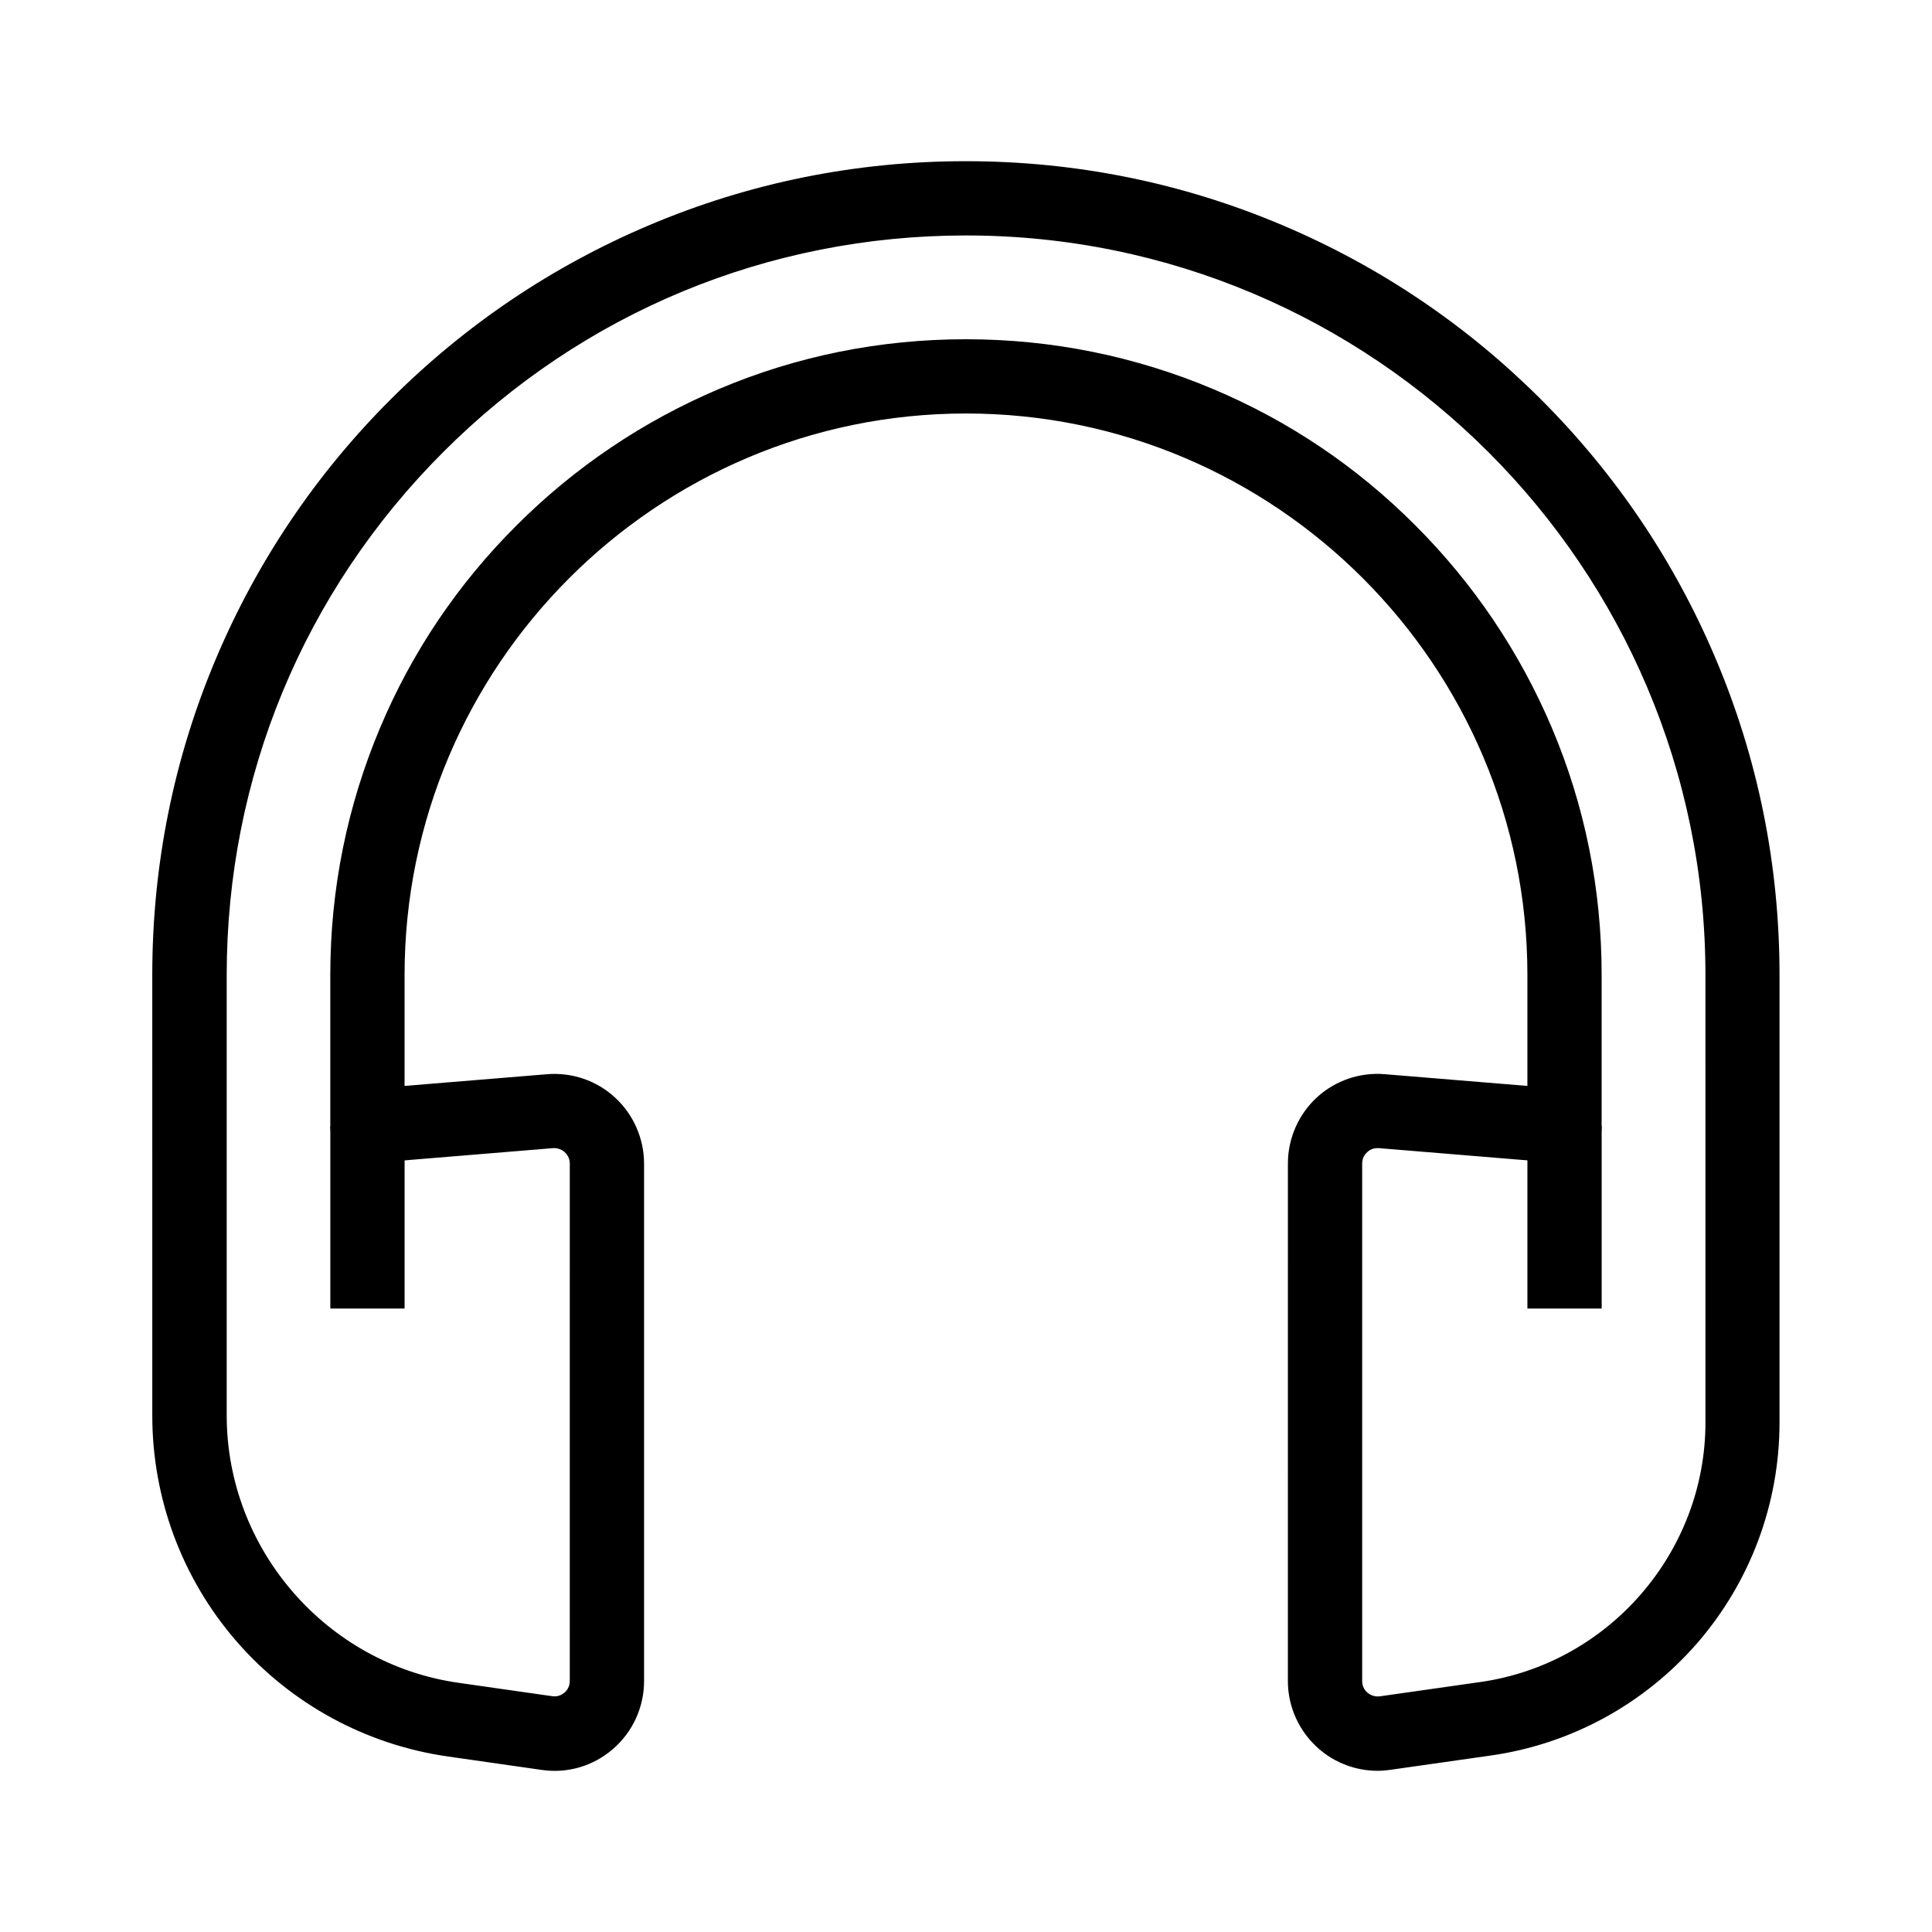
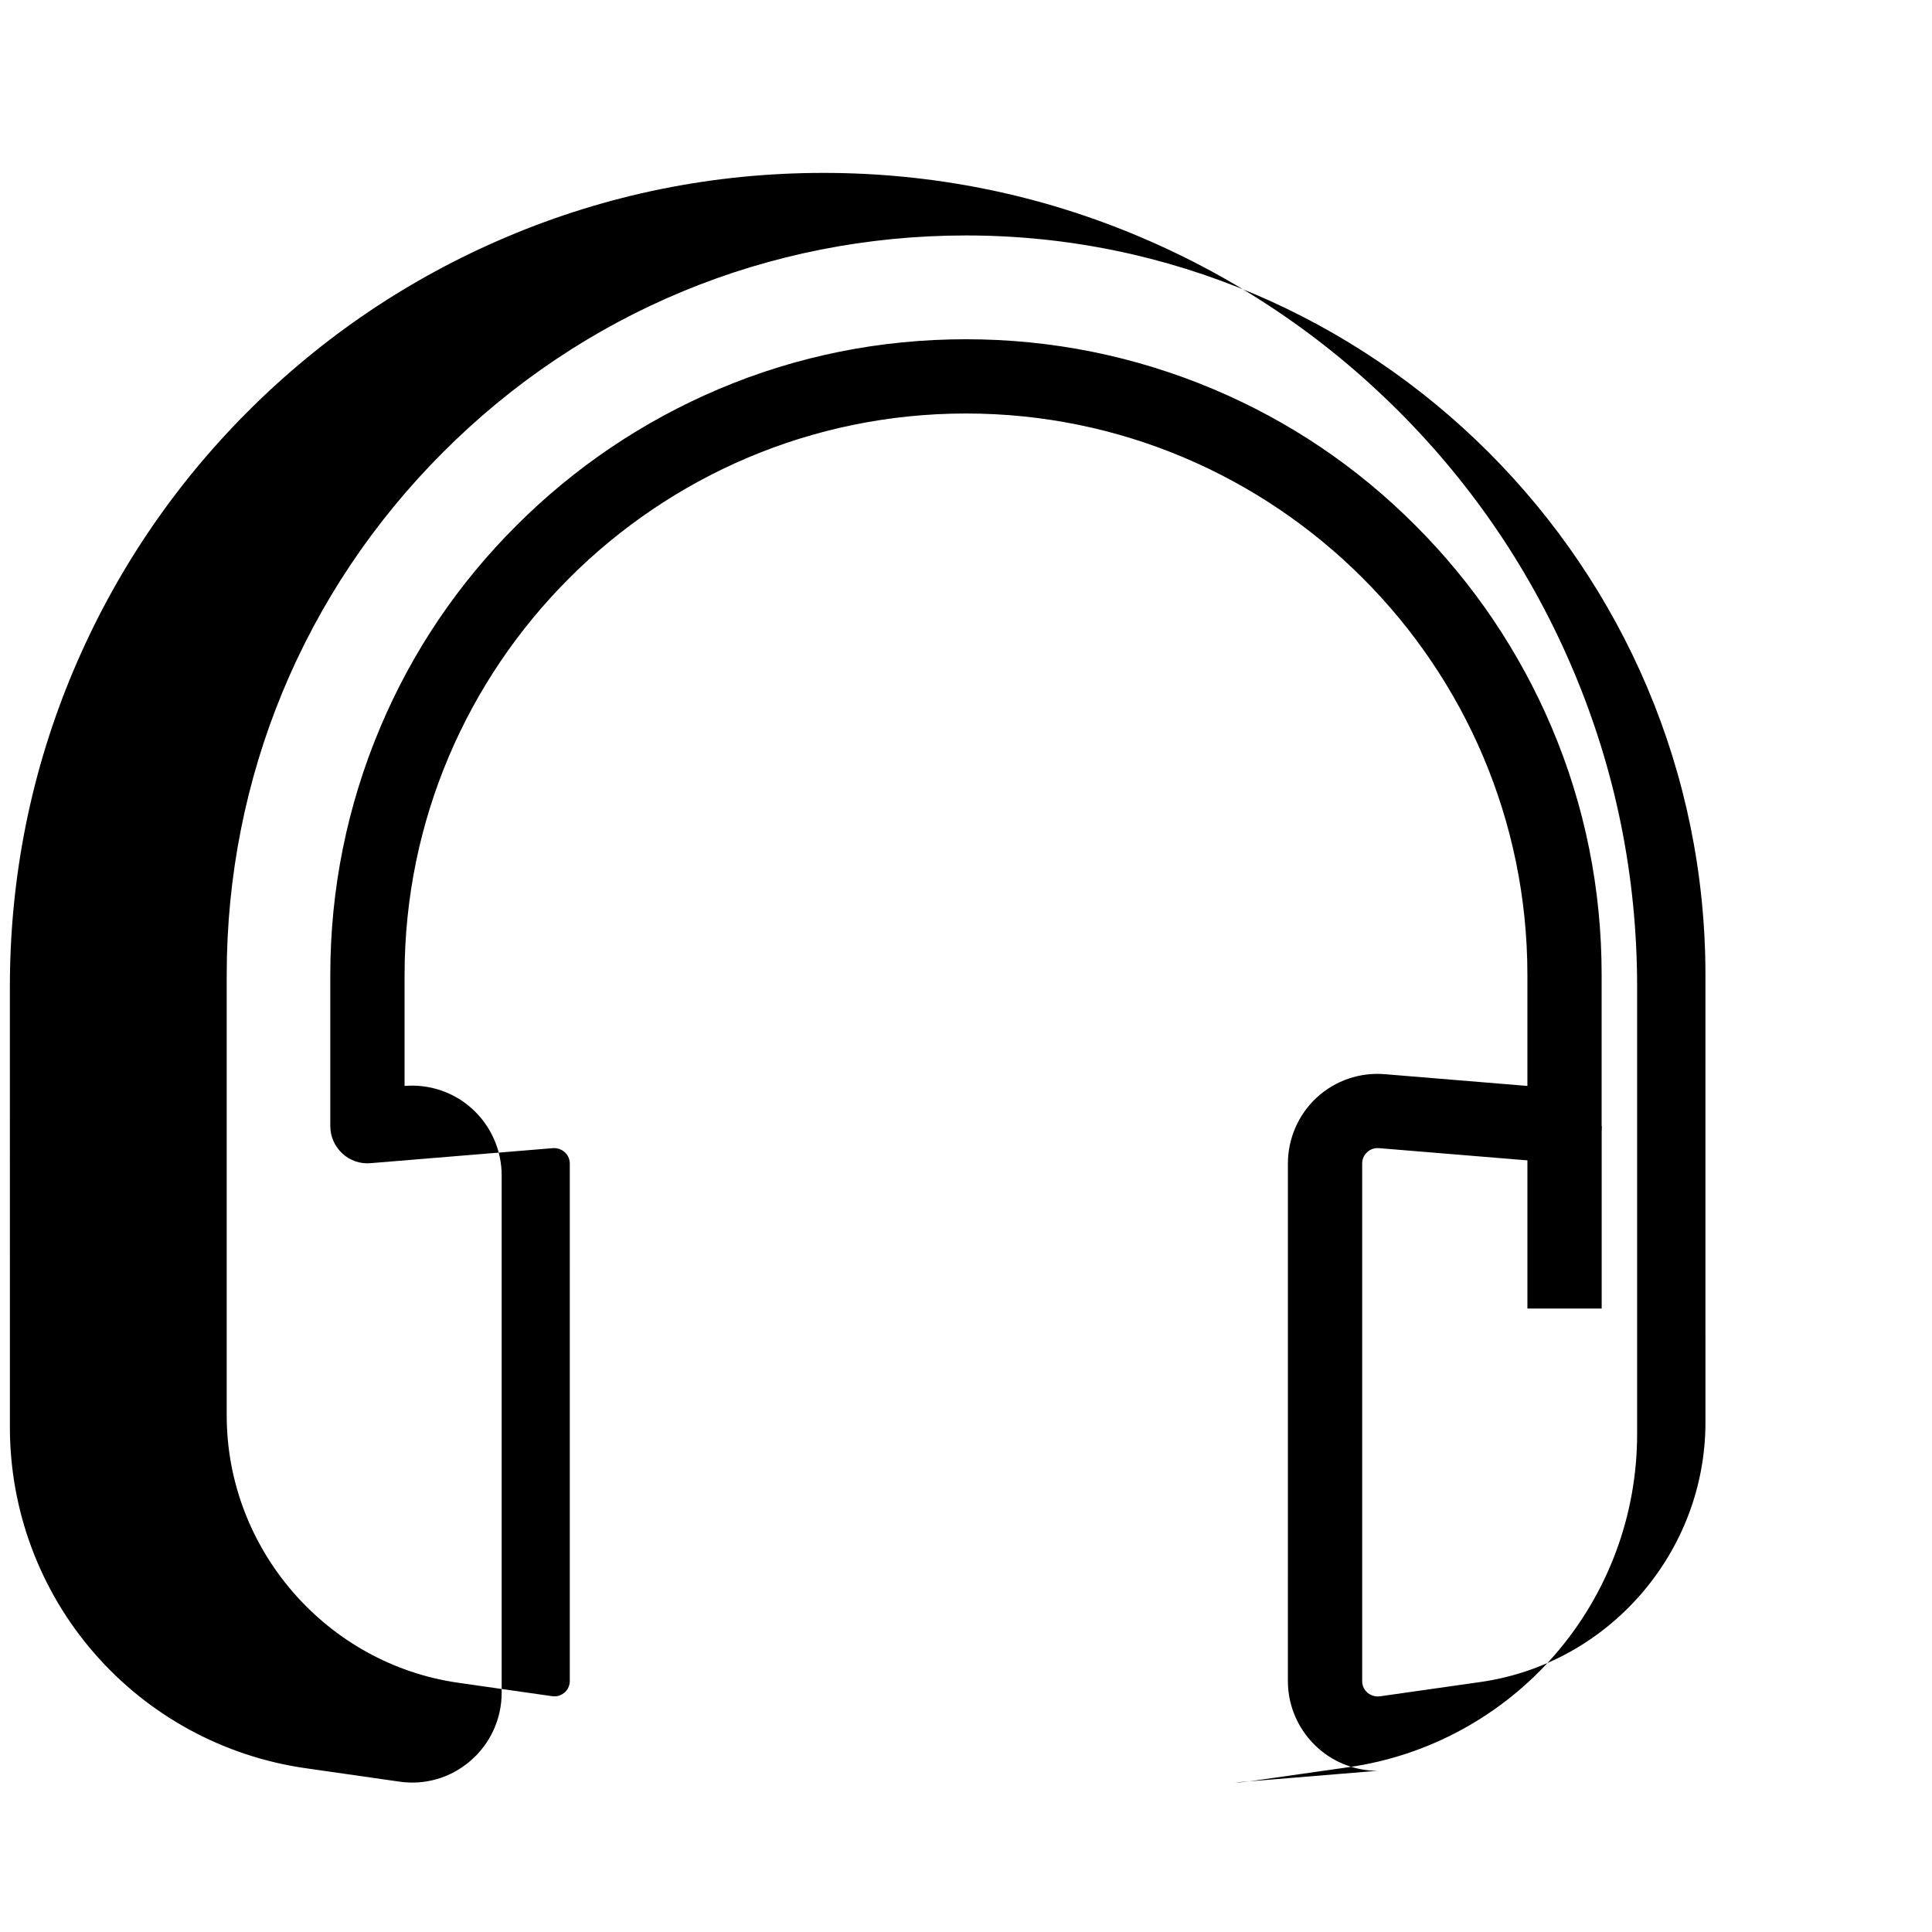
<svg xmlns="http://www.w3.org/2000/svg" fill="#000000" width="800px" height="800px" version="1.1" viewBox="144 144 512 512">
  <g>
-     <path d="m509.07 613.28c-5.707 0-11.266-2.066-15.598-5.856-5.164-4.527-8.168-11.02-8.168-17.91l0.004-137.17c0-6.641 2.805-13.039 7.676-17.516 4.871-4.477 11.465-6.742 18.105-6.148l37.688 3.102v-29.422c0-82.016-66.766-148.78-148.78-148.78s-148.78 66.766-148.78 148.78v29.422l37.738-3.102c6.594-0.543 13.188 1.672 18.055 6.199 4.871 4.477 7.676 10.875 7.676 17.516v137.12c0 6.887-3 13.48-8.266 18.008-5.215 4.527-12.102 6.543-18.941 5.512l-24.746-3.543c-21.746-3.102-41.625-13.922-56.039-30.504-14.414-16.582-22.336-37.836-22.336-59.828l-0.004-116.8c0-29.078 5.656-57.316 16.926-83.934 10.875-25.684 26.422-48.758 46.199-68.535 19.777-19.777 42.852-35.324 68.535-46.199 26.566-11.266 54.809-16.973 83.934-16.973s57.367 5.707 83.934 16.973c25.684 10.875 48.758 26.422 68.535 46.199 19.777 19.777 35.324 42.852 46.199 68.535 11.266 26.566 16.973 54.809 16.973 83.934v118.62c0 21.5-7.723 42.215-21.797 58.449-14.07 16.188-33.504 26.812-54.809 29.816l-26.617 3.789c-1.027 0.148-2.16 0.246-3.293 0.246zm0-165.02c-1.379 0-2.312 0.641-2.754 1.082-0.492 0.441-1.328 1.426-1.328 3v137.17c0 1.625 0.887 2.609 1.379 3.051 0.543 0.441 1.672 1.18 3.297 0.984l26.617-3.789c34.047-4.82 59.68-34.391 59.68-68.781l-0.004-118.62c0-108.04-87.922-195.96-195.96-195.96-52.348 0-101.55 20.367-138.55 57.418-37 37-57.367 86.246-57.367 138.55v116.75c0 35.426 26.422 65.879 61.449 70.848l24.797 3.543c1.625 0.246 2.707-0.492 3.246-0.934 0.543-0.441 1.426-1.477 1.426-3.102l0.004-137.12c0-1.523-0.836-2.559-1.328-3-0.492-0.441-1.574-1.18-3.102-1.082l-48.363 3.984c-2.754 0.246-5.461-0.688-7.477-2.559s-3.199-4.477-3.199-7.231v-40.098c0-22.73 4.477-44.82 13.234-65.582 8.461-20.074 20.613-38.082 36.113-53.531 15.449-15.449 33.504-27.602 53.531-36.113 20.762-8.809 42.852-13.234 65.582-13.234 22.73 0 44.82 4.477 65.582 13.234 20.074 8.461 38.082 20.613 53.531 36.113 15.449 15.449 27.602 33.504 36.113 53.531 8.809 20.762 13.234 42.852 13.234 65.582v40.098c0 2.754-1.133 5.363-3.199 7.231-2.016 1.871-4.723 2.805-7.477 2.559l-48.363-3.984h-0.344z" />
-     <path d="m231.54 442.46h19.68v48.316h-19.68z" />
+     <path d="m509.07 613.28c-5.707 0-11.266-2.066-15.598-5.856-5.164-4.527-8.168-11.02-8.168-17.91l0.004-137.17c0-6.641 2.805-13.039 7.676-17.516 4.871-4.477 11.465-6.742 18.105-6.148l37.688 3.102v-29.422c0-82.016-66.766-148.78-148.78-148.78s-148.78 66.766-148.78 148.78v29.422c6.594-0.543 13.188 1.672 18.055 6.199 4.871 4.477 7.676 10.875 7.676 17.516v137.12c0 6.887-3 13.48-8.266 18.008-5.215 4.527-12.102 6.543-18.941 5.512l-24.746-3.543c-21.746-3.102-41.625-13.922-56.039-30.504-14.414-16.582-22.336-37.836-22.336-59.828l-0.004-116.8c0-29.078 5.656-57.316 16.926-83.934 10.875-25.684 26.422-48.758 46.199-68.535 19.777-19.777 42.852-35.324 68.535-46.199 26.566-11.266 54.809-16.973 83.934-16.973s57.367 5.707 83.934 16.973c25.684 10.875 48.758 26.422 68.535 46.199 19.777 19.777 35.324 42.852 46.199 68.535 11.266 26.566 16.973 54.809 16.973 83.934v118.62c0 21.5-7.723 42.215-21.797 58.449-14.07 16.188-33.504 26.812-54.809 29.816l-26.617 3.789c-1.027 0.148-2.16 0.246-3.293 0.246zm0-165.02c-1.379 0-2.312 0.641-2.754 1.082-0.492 0.441-1.328 1.426-1.328 3v137.17c0 1.625 0.887 2.609 1.379 3.051 0.543 0.441 1.672 1.18 3.297 0.984l26.617-3.789c34.047-4.82 59.68-34.391 59.68-68.781l-0.004-118.62c0-108.04-87.922-195.96-195.96-195.96-52.348 0-101.55 20.367-138.55 57.418-37 37-57.367 86.246-57.367 138.55v116.75c0 35.426 26.422 65.879 61.449 70.848l24.797 3.543c1.625 0.246 2.707-0.492 3.246-0.934 0.543-0.441 1.426-1.477 1.426-3.102l0.004-137.12c0-1.523-0.836-2.559-1.328-3-0.492-0.441-1.574-1.18-3.102-1.082l-48.363 3.984c-2.754 0.246-5.461-0.688-7.477-2.559s-3.199-4.477-3.199-7.231v-40.098c0-22.73 4.477-44.82 13.234-65.582 8.461-20.074 20.613-38.082 36.113-53.531 15.449-15.449 33.504-27.602 53.531-36.113 20.762-8.809 42.852-13.234 65.582-13.234 22.73 0 44.82 4.477 65.582 13.234 20.074 8.461 38.082 20.613 53.531 36.113 15.449 15.449 27.602 33.504 36.113 53.531 8.809 20.762 13.234 42.852 13.234 65.582v40.098c0 2.754-1.133 5.363-3.199 7.231-2.016 1.871-4.723 2.805-7.477 2.559l-48.363-3.984h-0.344z" />
    <path d="m548.78 442.46h19.68v48.316h-19.68z" />
  </g>
</svg>